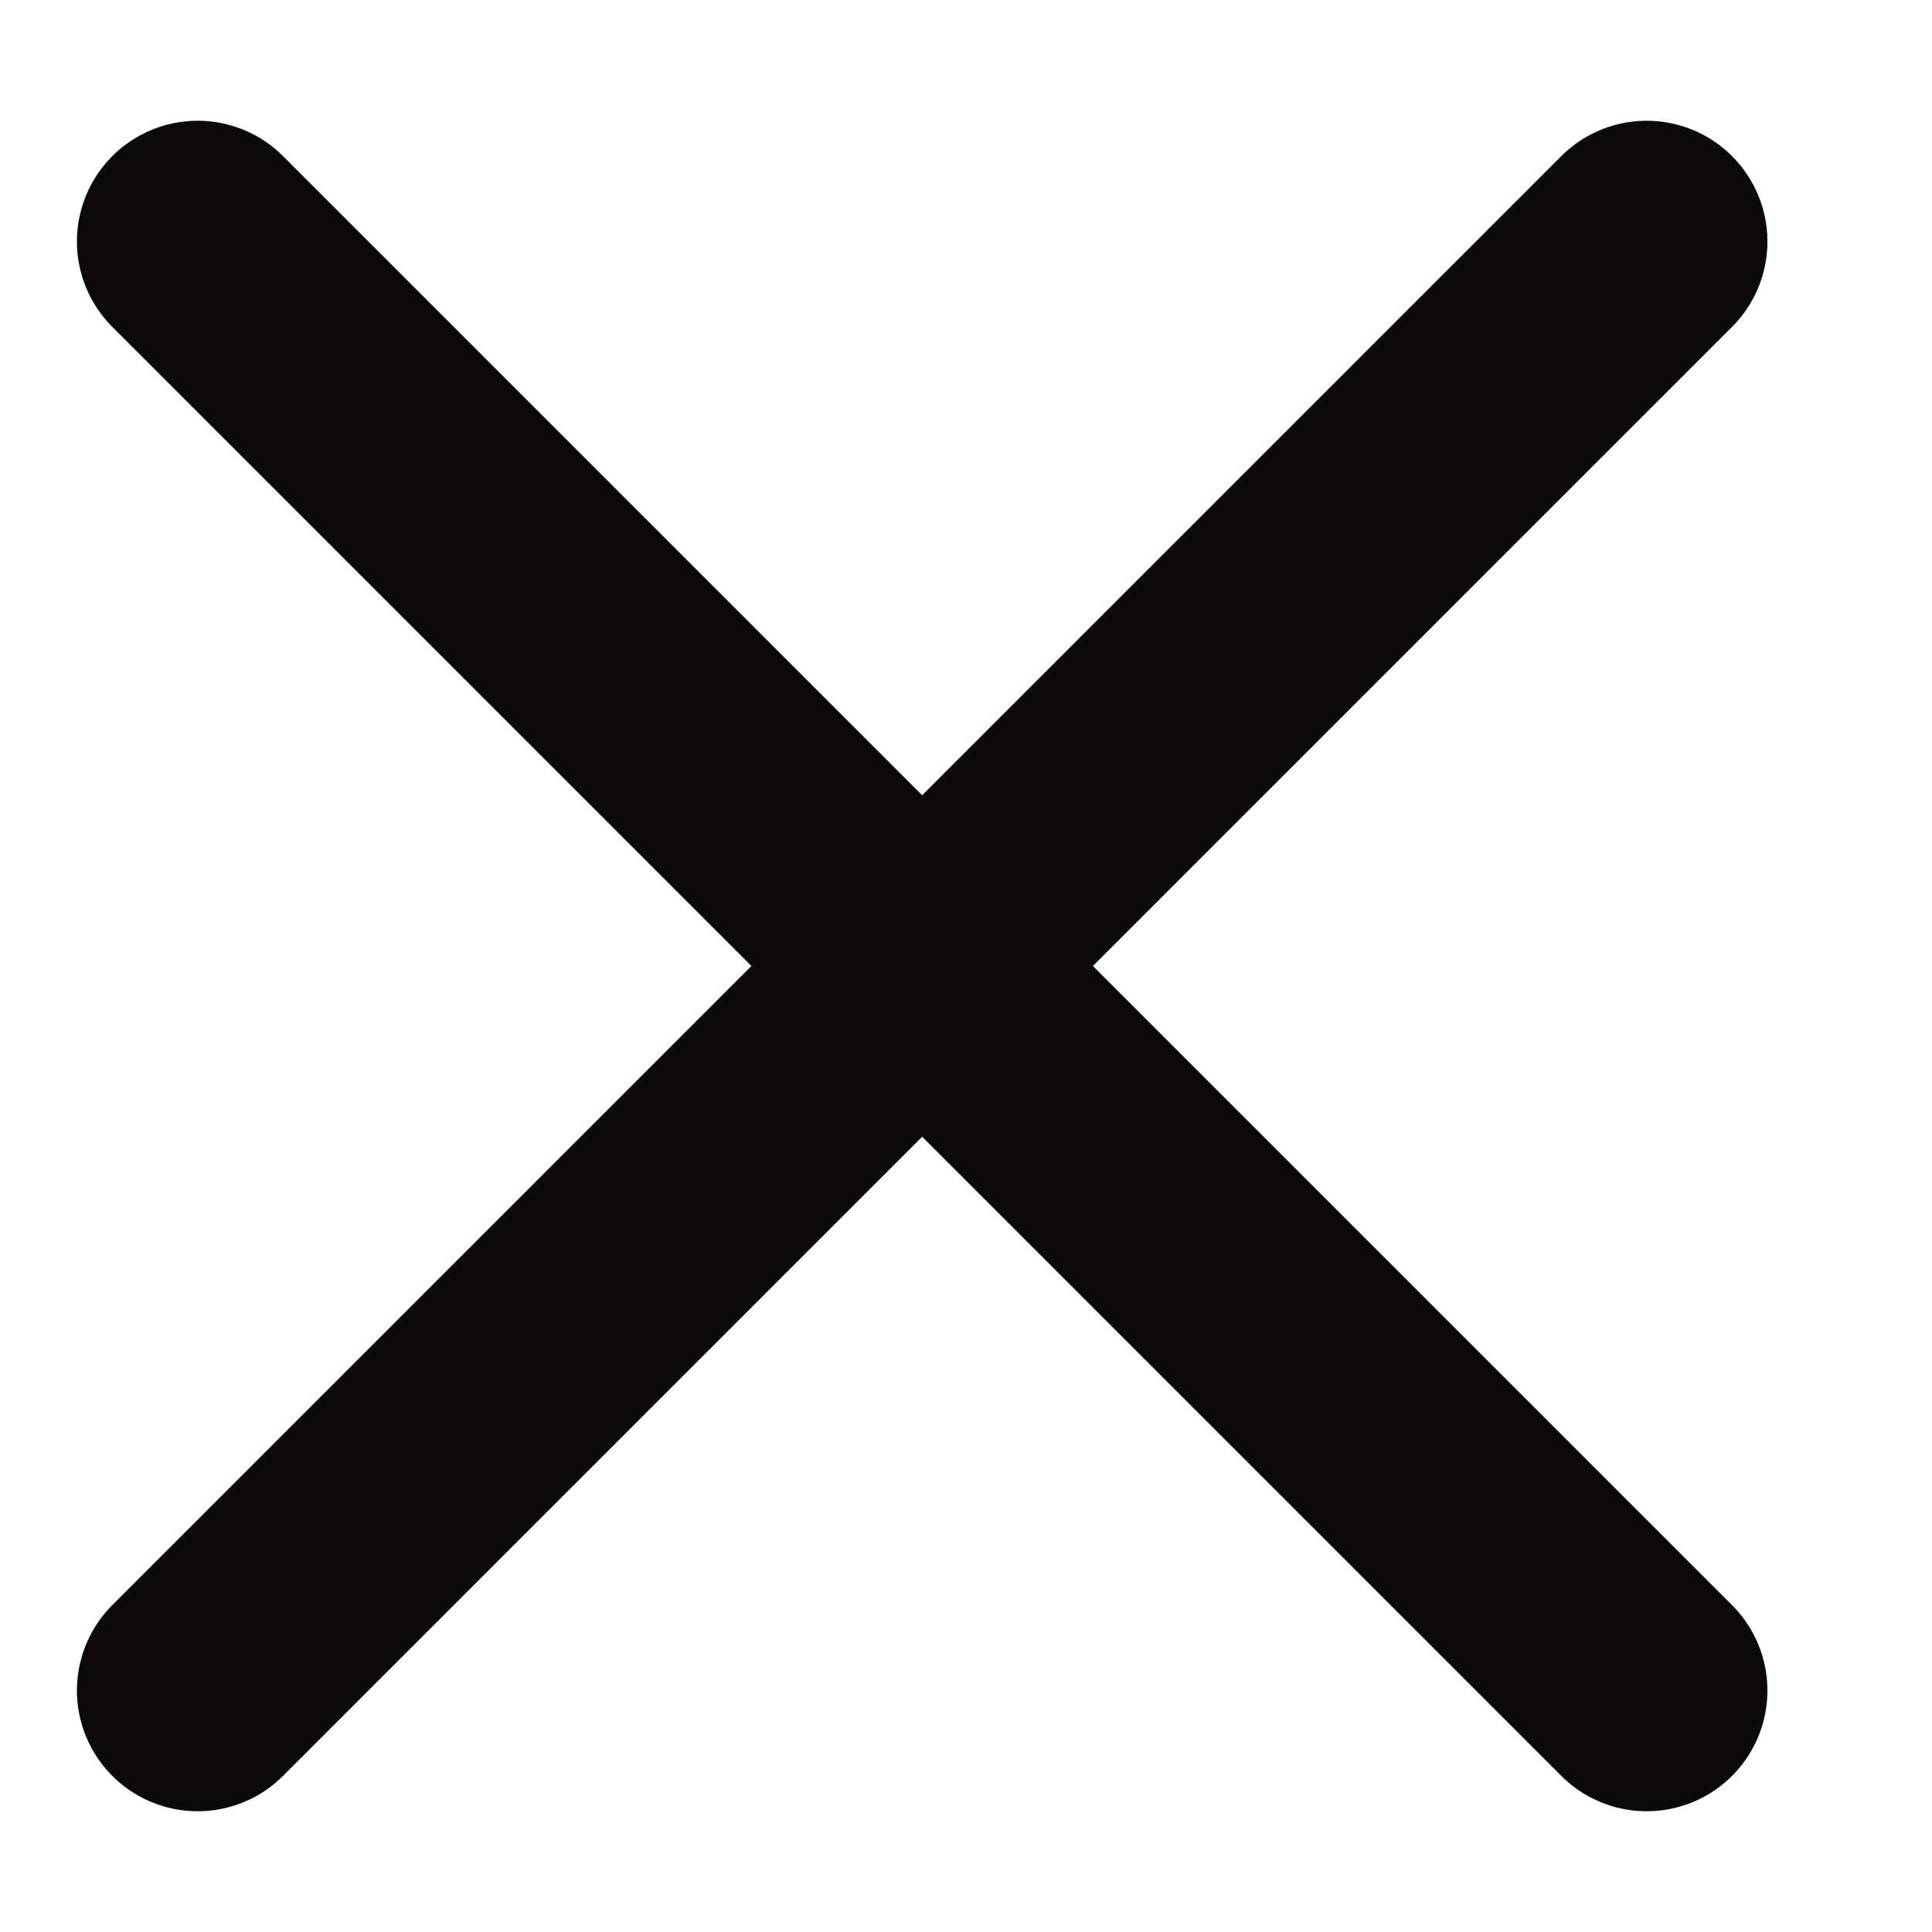
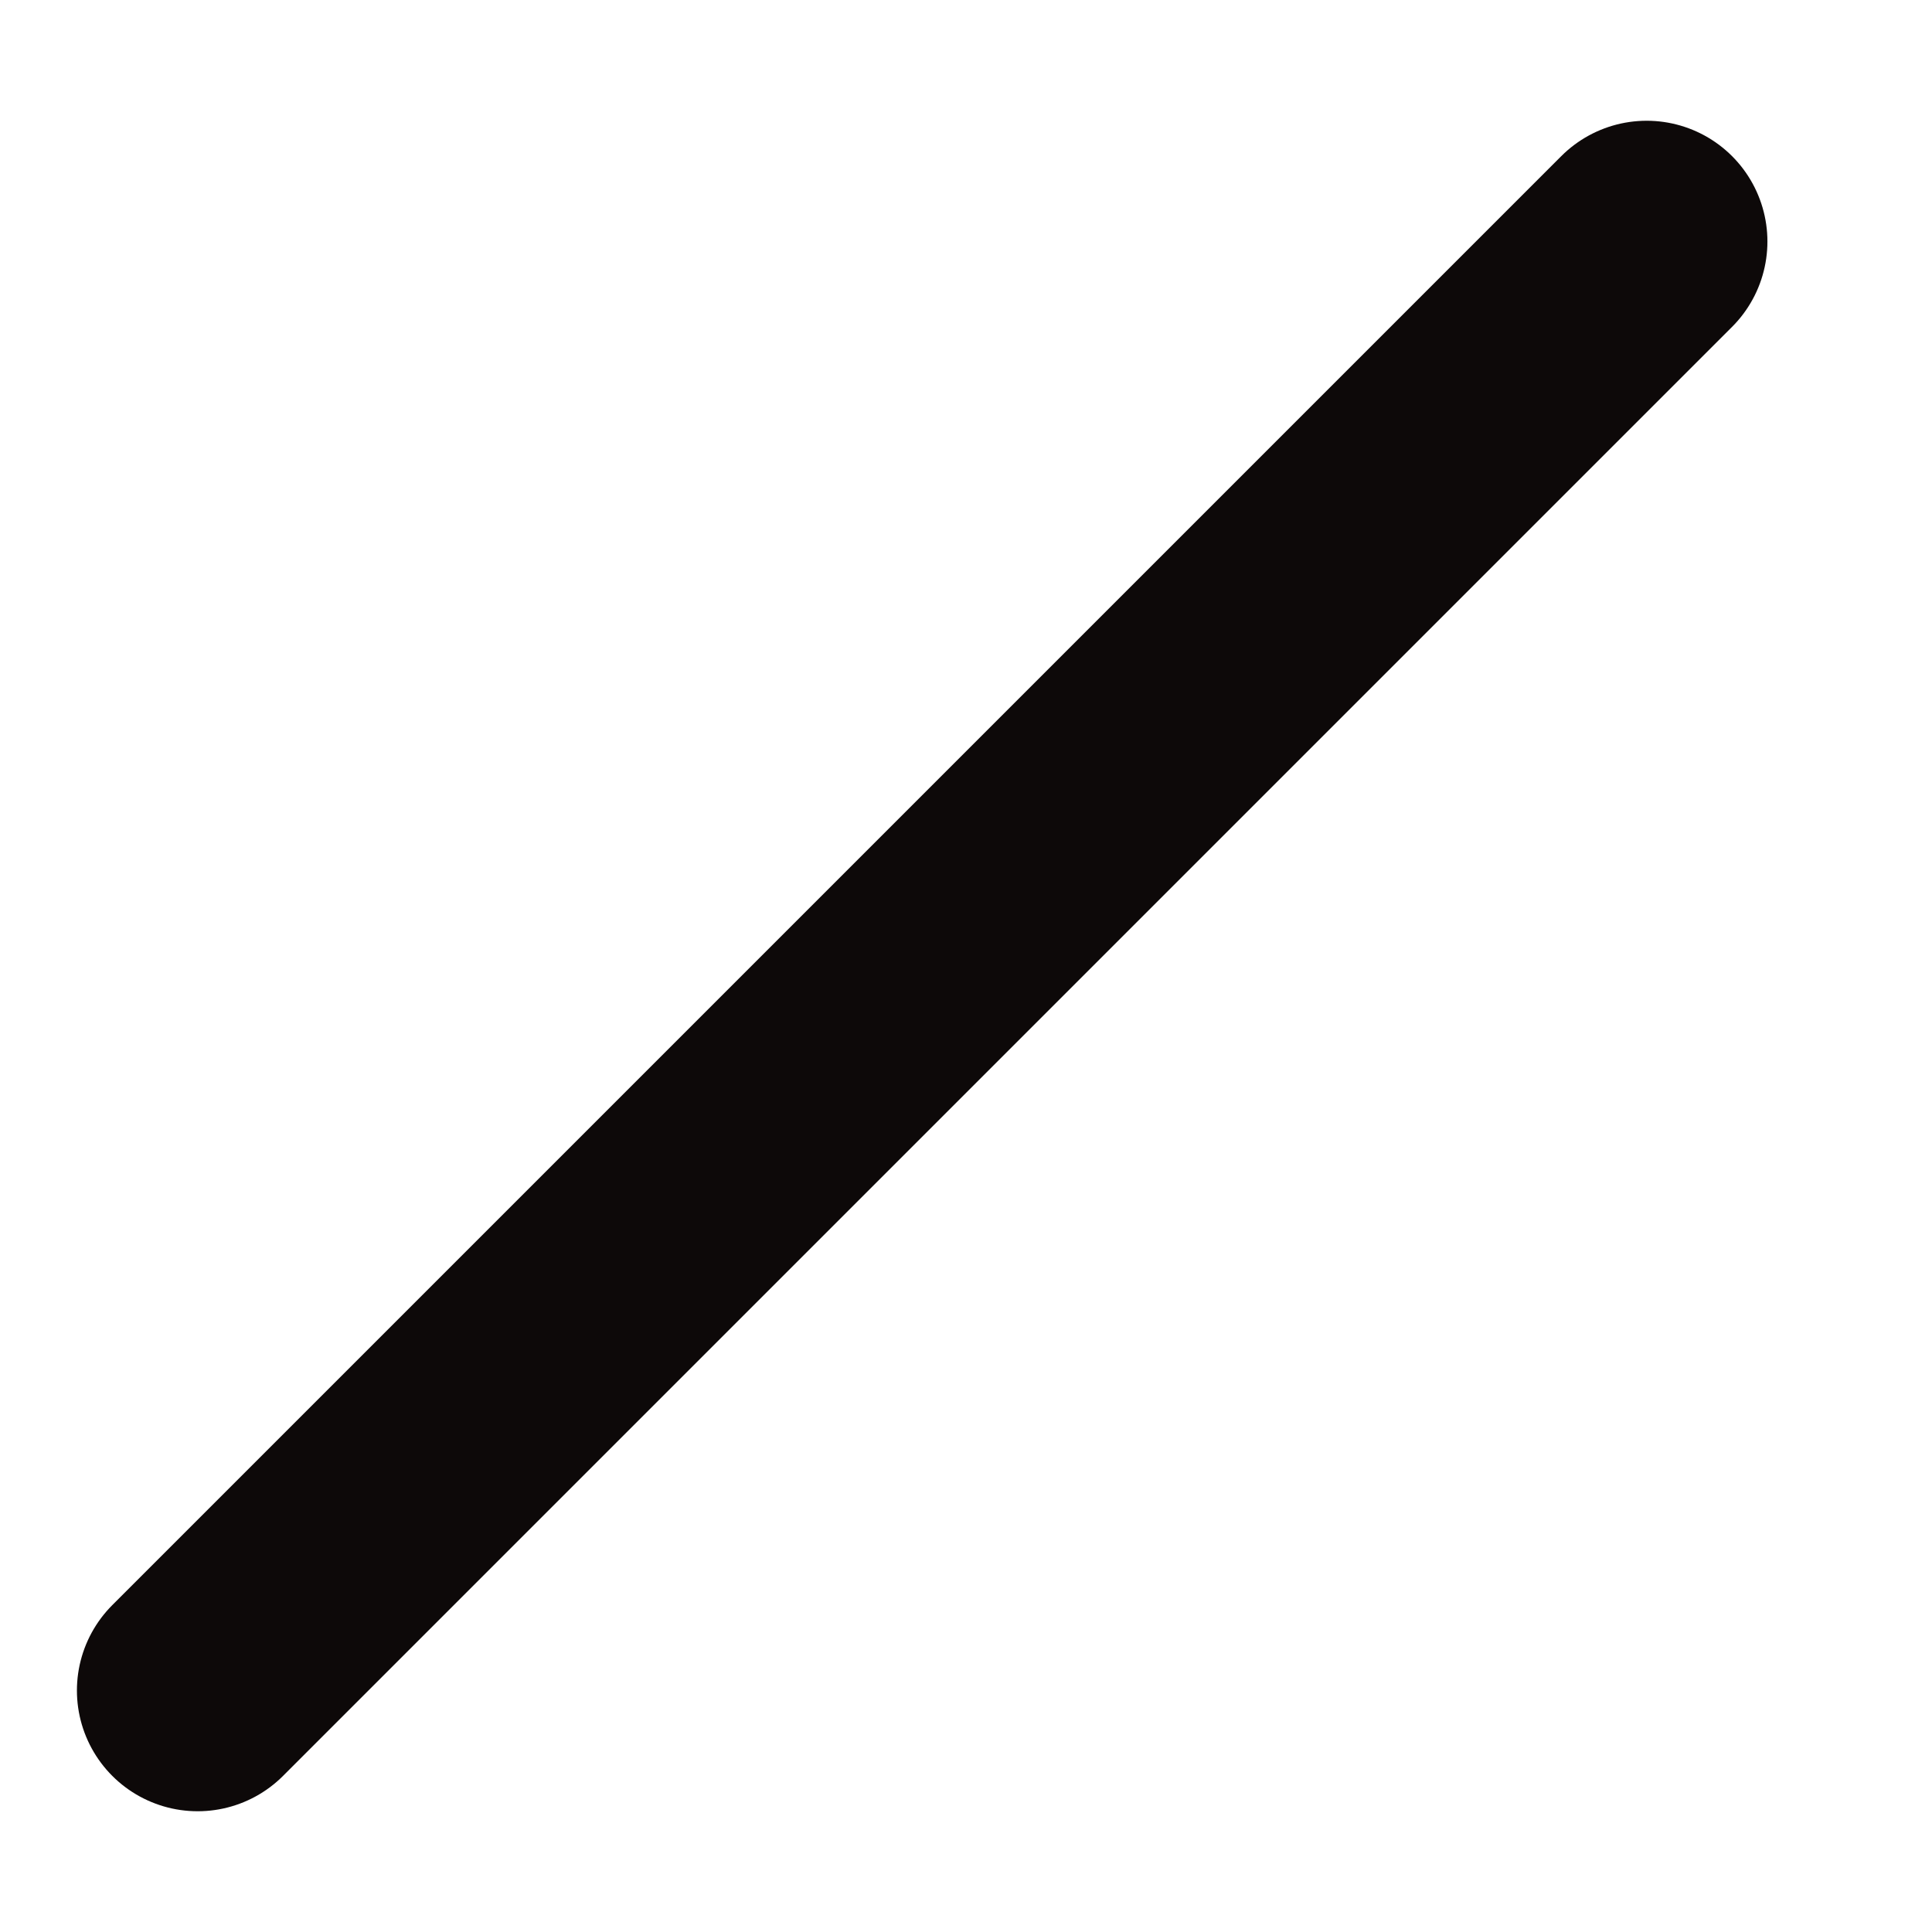
<svg xmlns="http://www.w3.org/2000/svg" width="16" height="16" viewBox="0 0 16 16" fill="none">
  <path d="M13.637 2L1.637 14" stroke="#0D0909" stroke-width="2" stroke-linecap="round" stroke-linejoin="round" />
-   <path d="M1.637 2L13.637 14" stroke="#0D0909" stroke-width="2" stroke-linecap="round" stroke-linejoin="round" />
</svg>